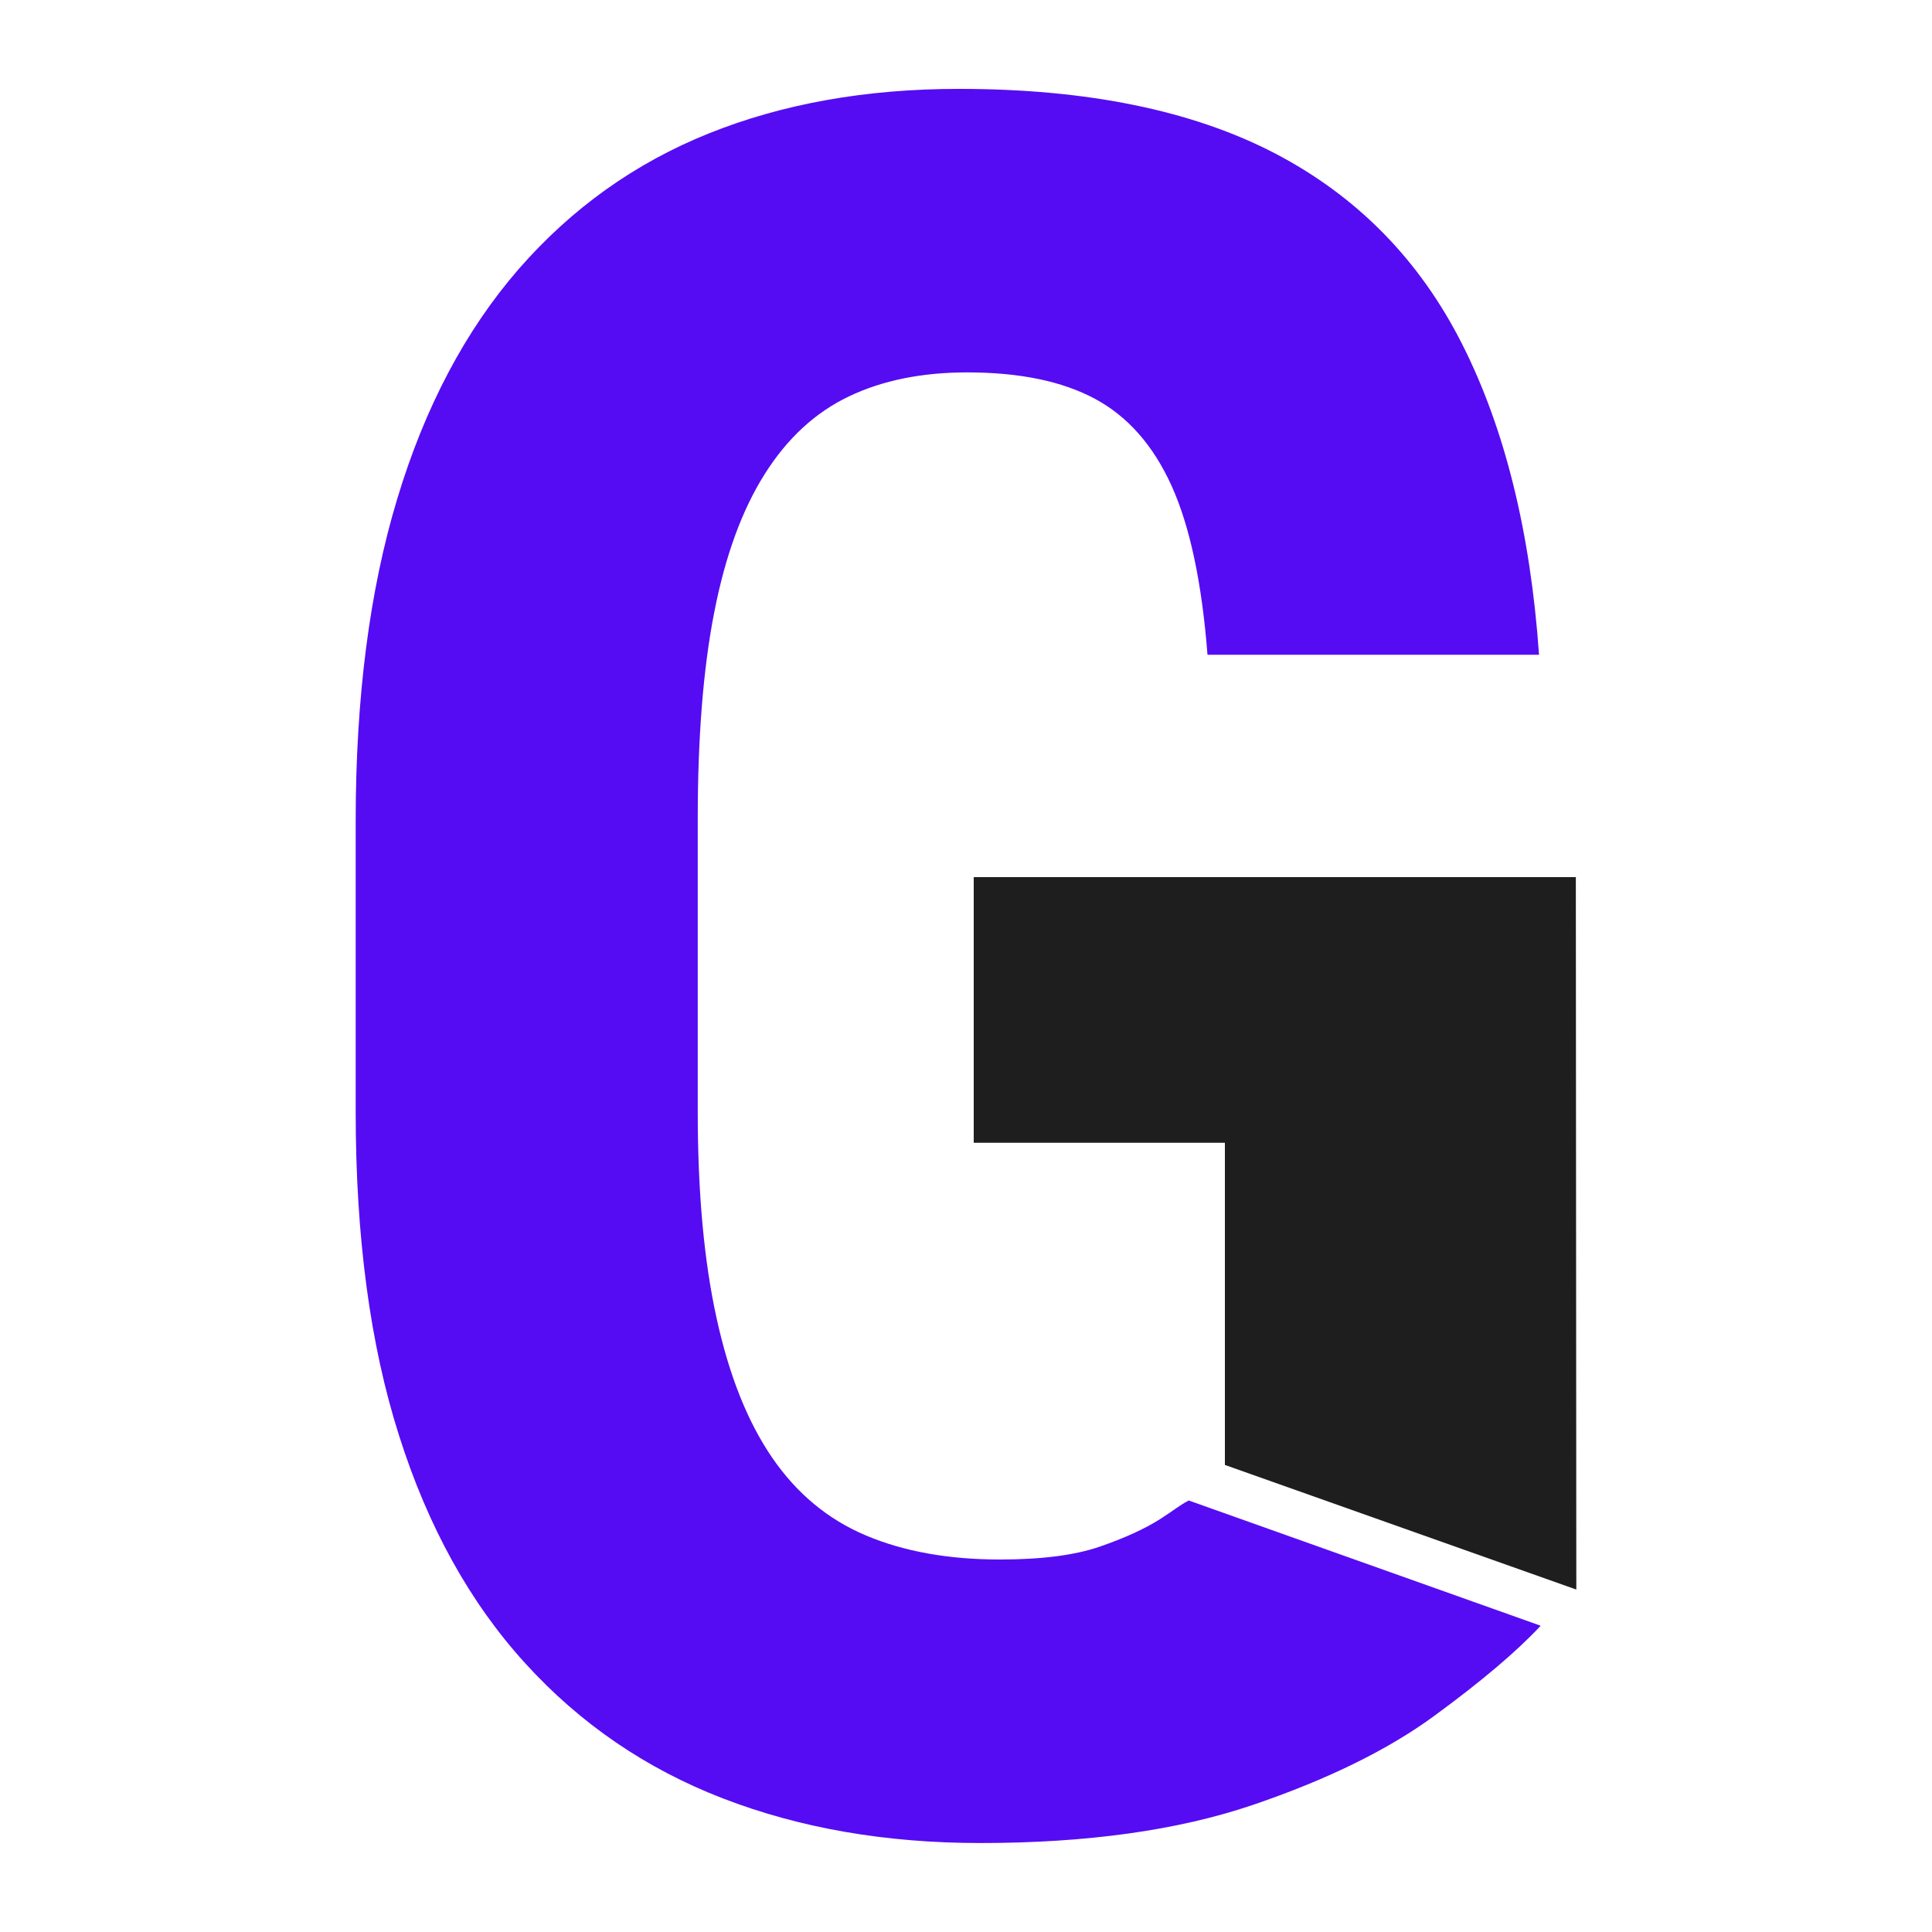
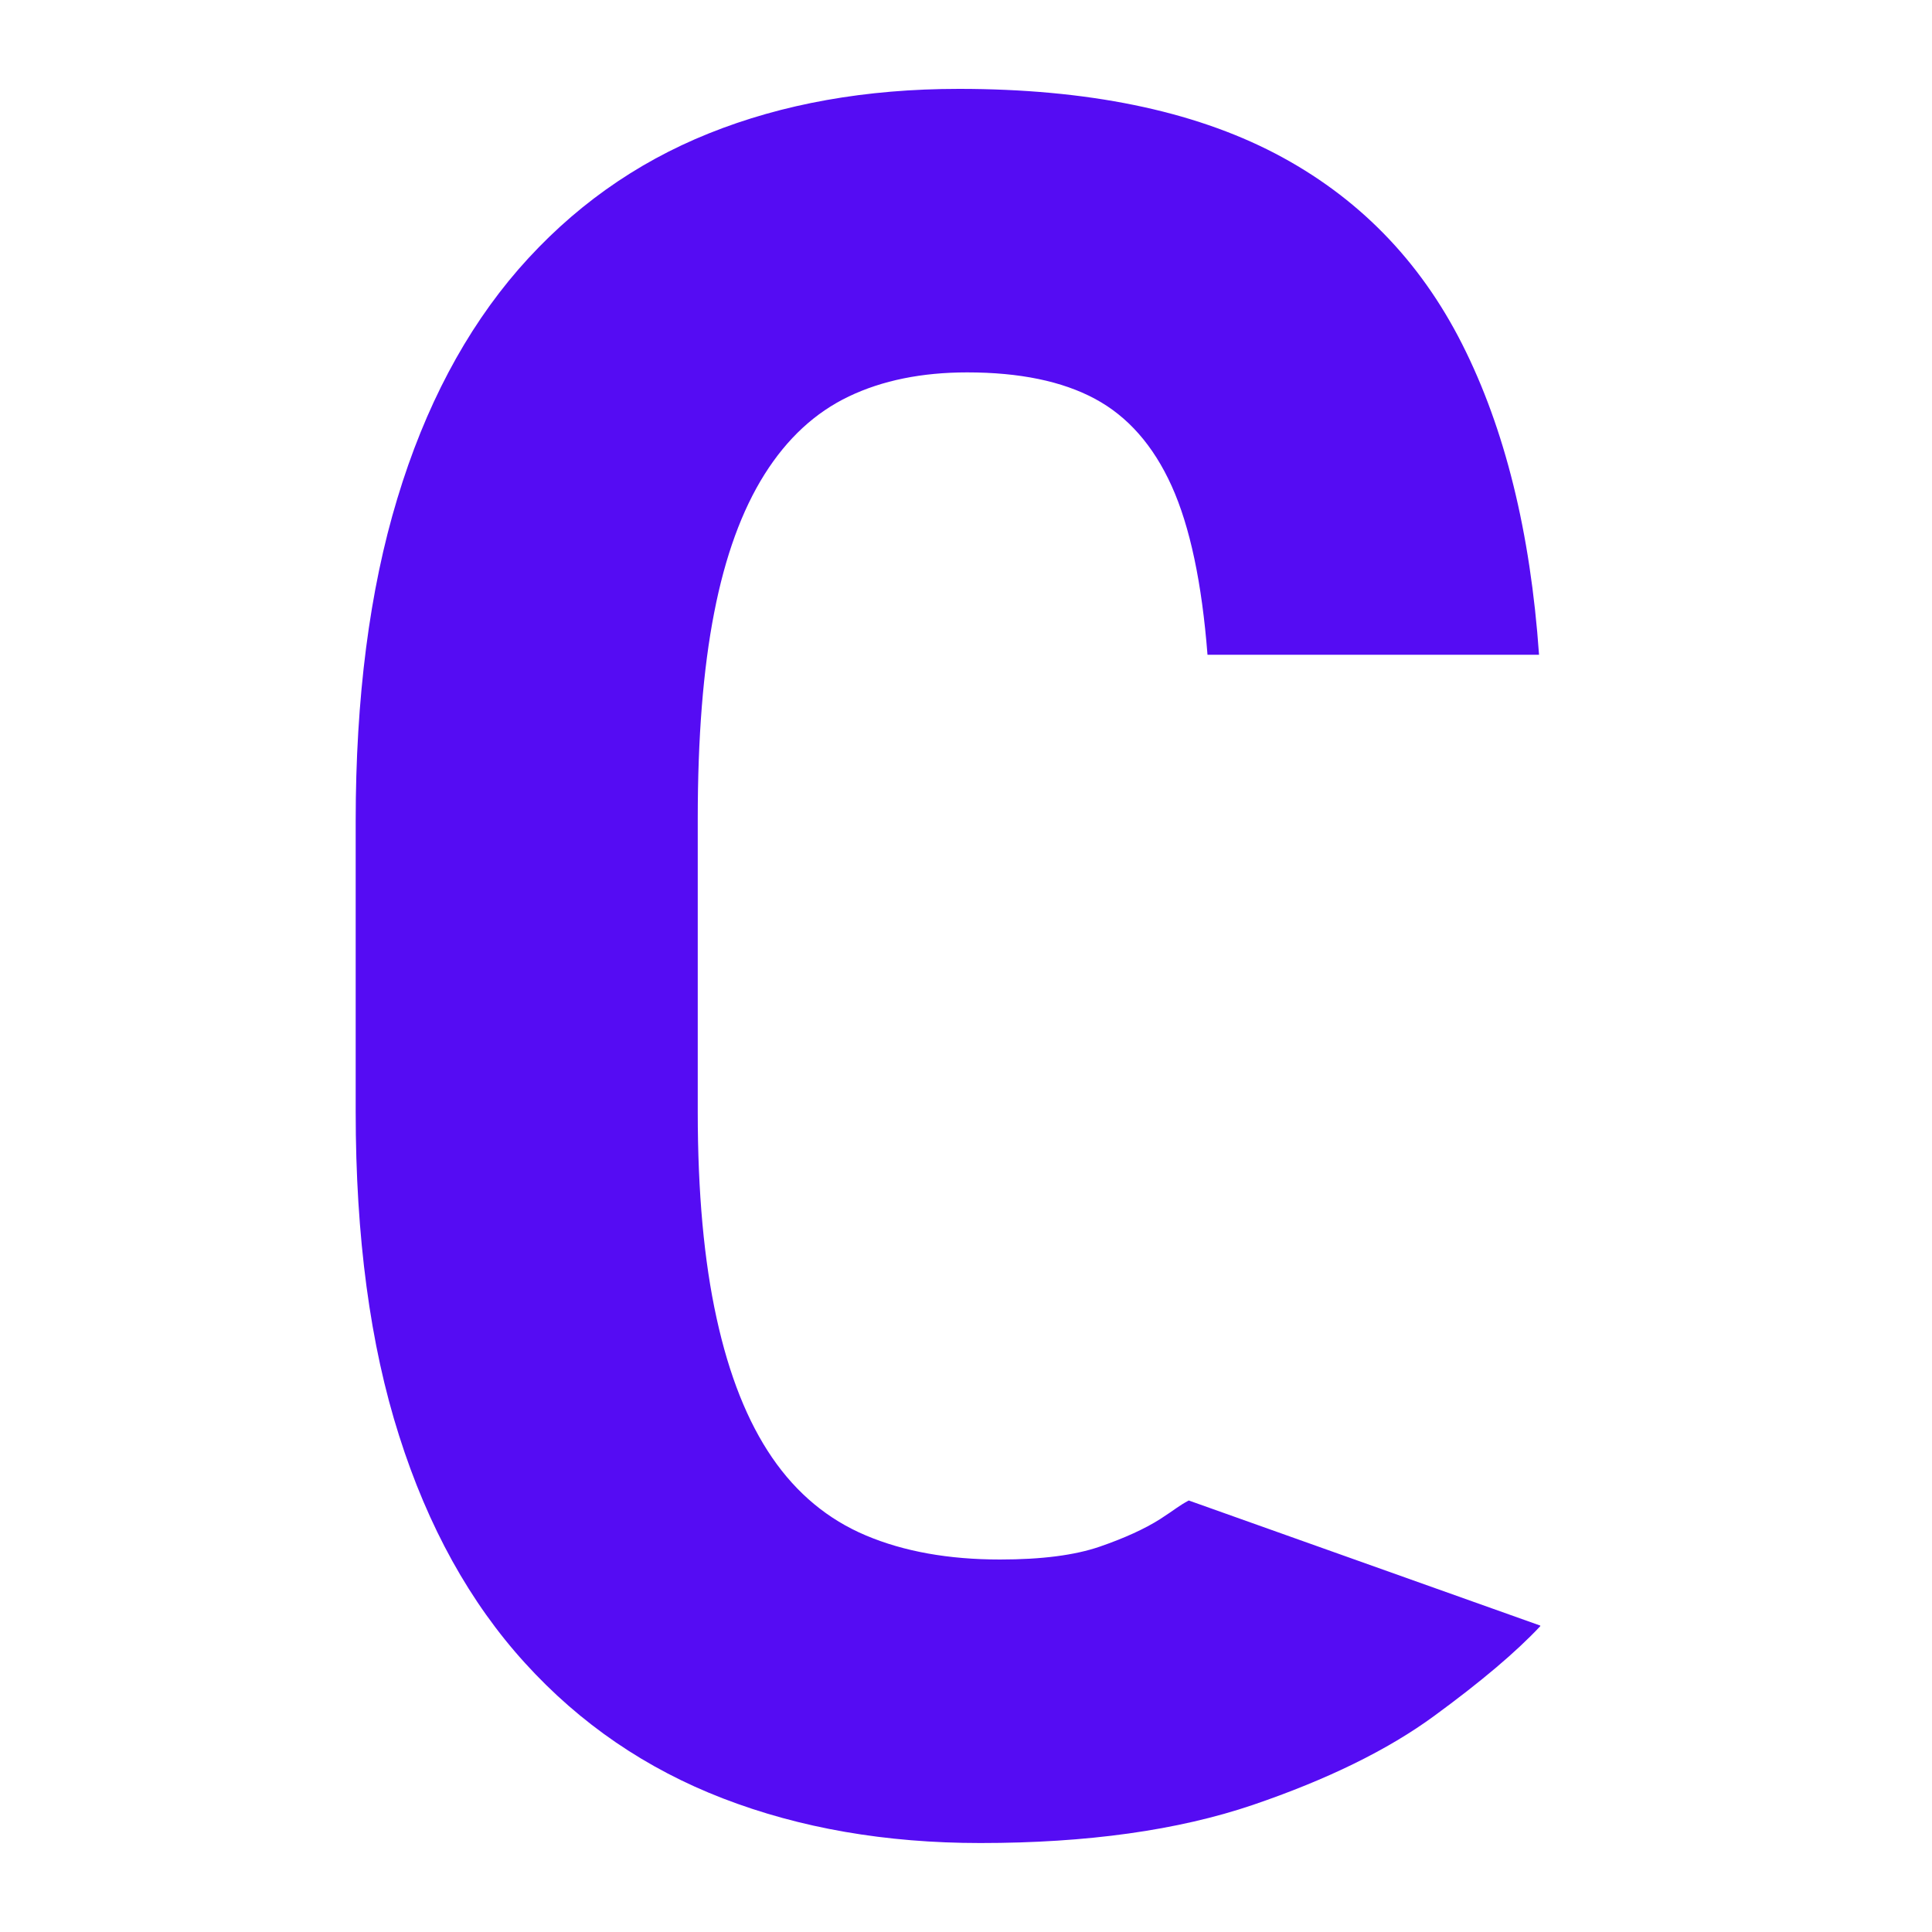
<svg xmlns="http://www.w3.org/2000/svg" x="0px" y="0px" viewBox="0 0 200 200" style="enable-background:new 0 0 200 200;" xml:space="preserve">
  <style type="text/css">	.st0{fill:#0D0D0D;}	.st1{fill:#F2F2F2;}	.st2{fill:#282828;}	.st3{fill:#7A44F2;}	.st4{fill:#550CF3;}	.st5{fill:#474747;}	.st6{fill:#1E1E1E;}	.st7{fill:#32098D;}</style>
  <g id="Capa_1">
    <g>
      <path class="st4" d="M123.06,155.33c-1.05,0.56-1.39,0.91-2.97,1.93c-1.58,1-3.67,1.96-6.25,2.85c-2.59,0.89-6.03,1.33-10.31,1.33    c-5.34,0-9.96-0.83-13.89-2.49c-3.92-1.65-7.16-4.34-9.71-8.06c-2.55-3.72-4.46-8.53-5.75-14.44c-1.3-5.9-1.95-13.01-1.95-21.35    V84.77c0-8.41,0.56-15.52,1.7-21.34c1.13-5.83,2.87-10.6,5.21-14.32c2.34-3.72,5.25-6.41,8.73-8.07    c3.47-1.66,7.56-2.49,12.25-2.49c5.42,0,9.83,0.91,13.22,2.73c3.4,1.82,6.05,4.83,7.95,9.03c1.9,4.21,3.13,10.04,3.71,17.47h34.32    c-0.89-12.7-3.54-23.41-7.95-32.14c-4.41-8.73-10.87-15.32-19.4-19.77c-8.54-4.44-19.44-6.67-32.7-6.67    c-9.62,0-18.25,1.54-25.89,4.61c-7.65,3.07-14.21,7.76-19.71,14.07C48.19,34.2,44,42.1,41.13,51.61    c-2.88,9.5-4.31,20.63-4.31,33.41v30.07c0,12.94,1.49,24.13,4.5,33.55c2.99,9.42,7.33,17.26,13.04,23.53    c5.7,6.27,12.53,10.94,20.5,14.01c7.96,3.07,16.83,4.61,26.62,4.61c11.07,0,20.47-1.32,28.2-3.94c7.72-2.63,13.99-5.7,18.79-9.22    c4.81-3.52,8.48-6.62,10.98-9.29v-0.06" />
-       <path class="st6" d="M163.18,164.55l-0.05-73.75H100.8v27.5h26v33.35" />
    </g>
  </g>
  <g id="Capa_2" />
</svg>